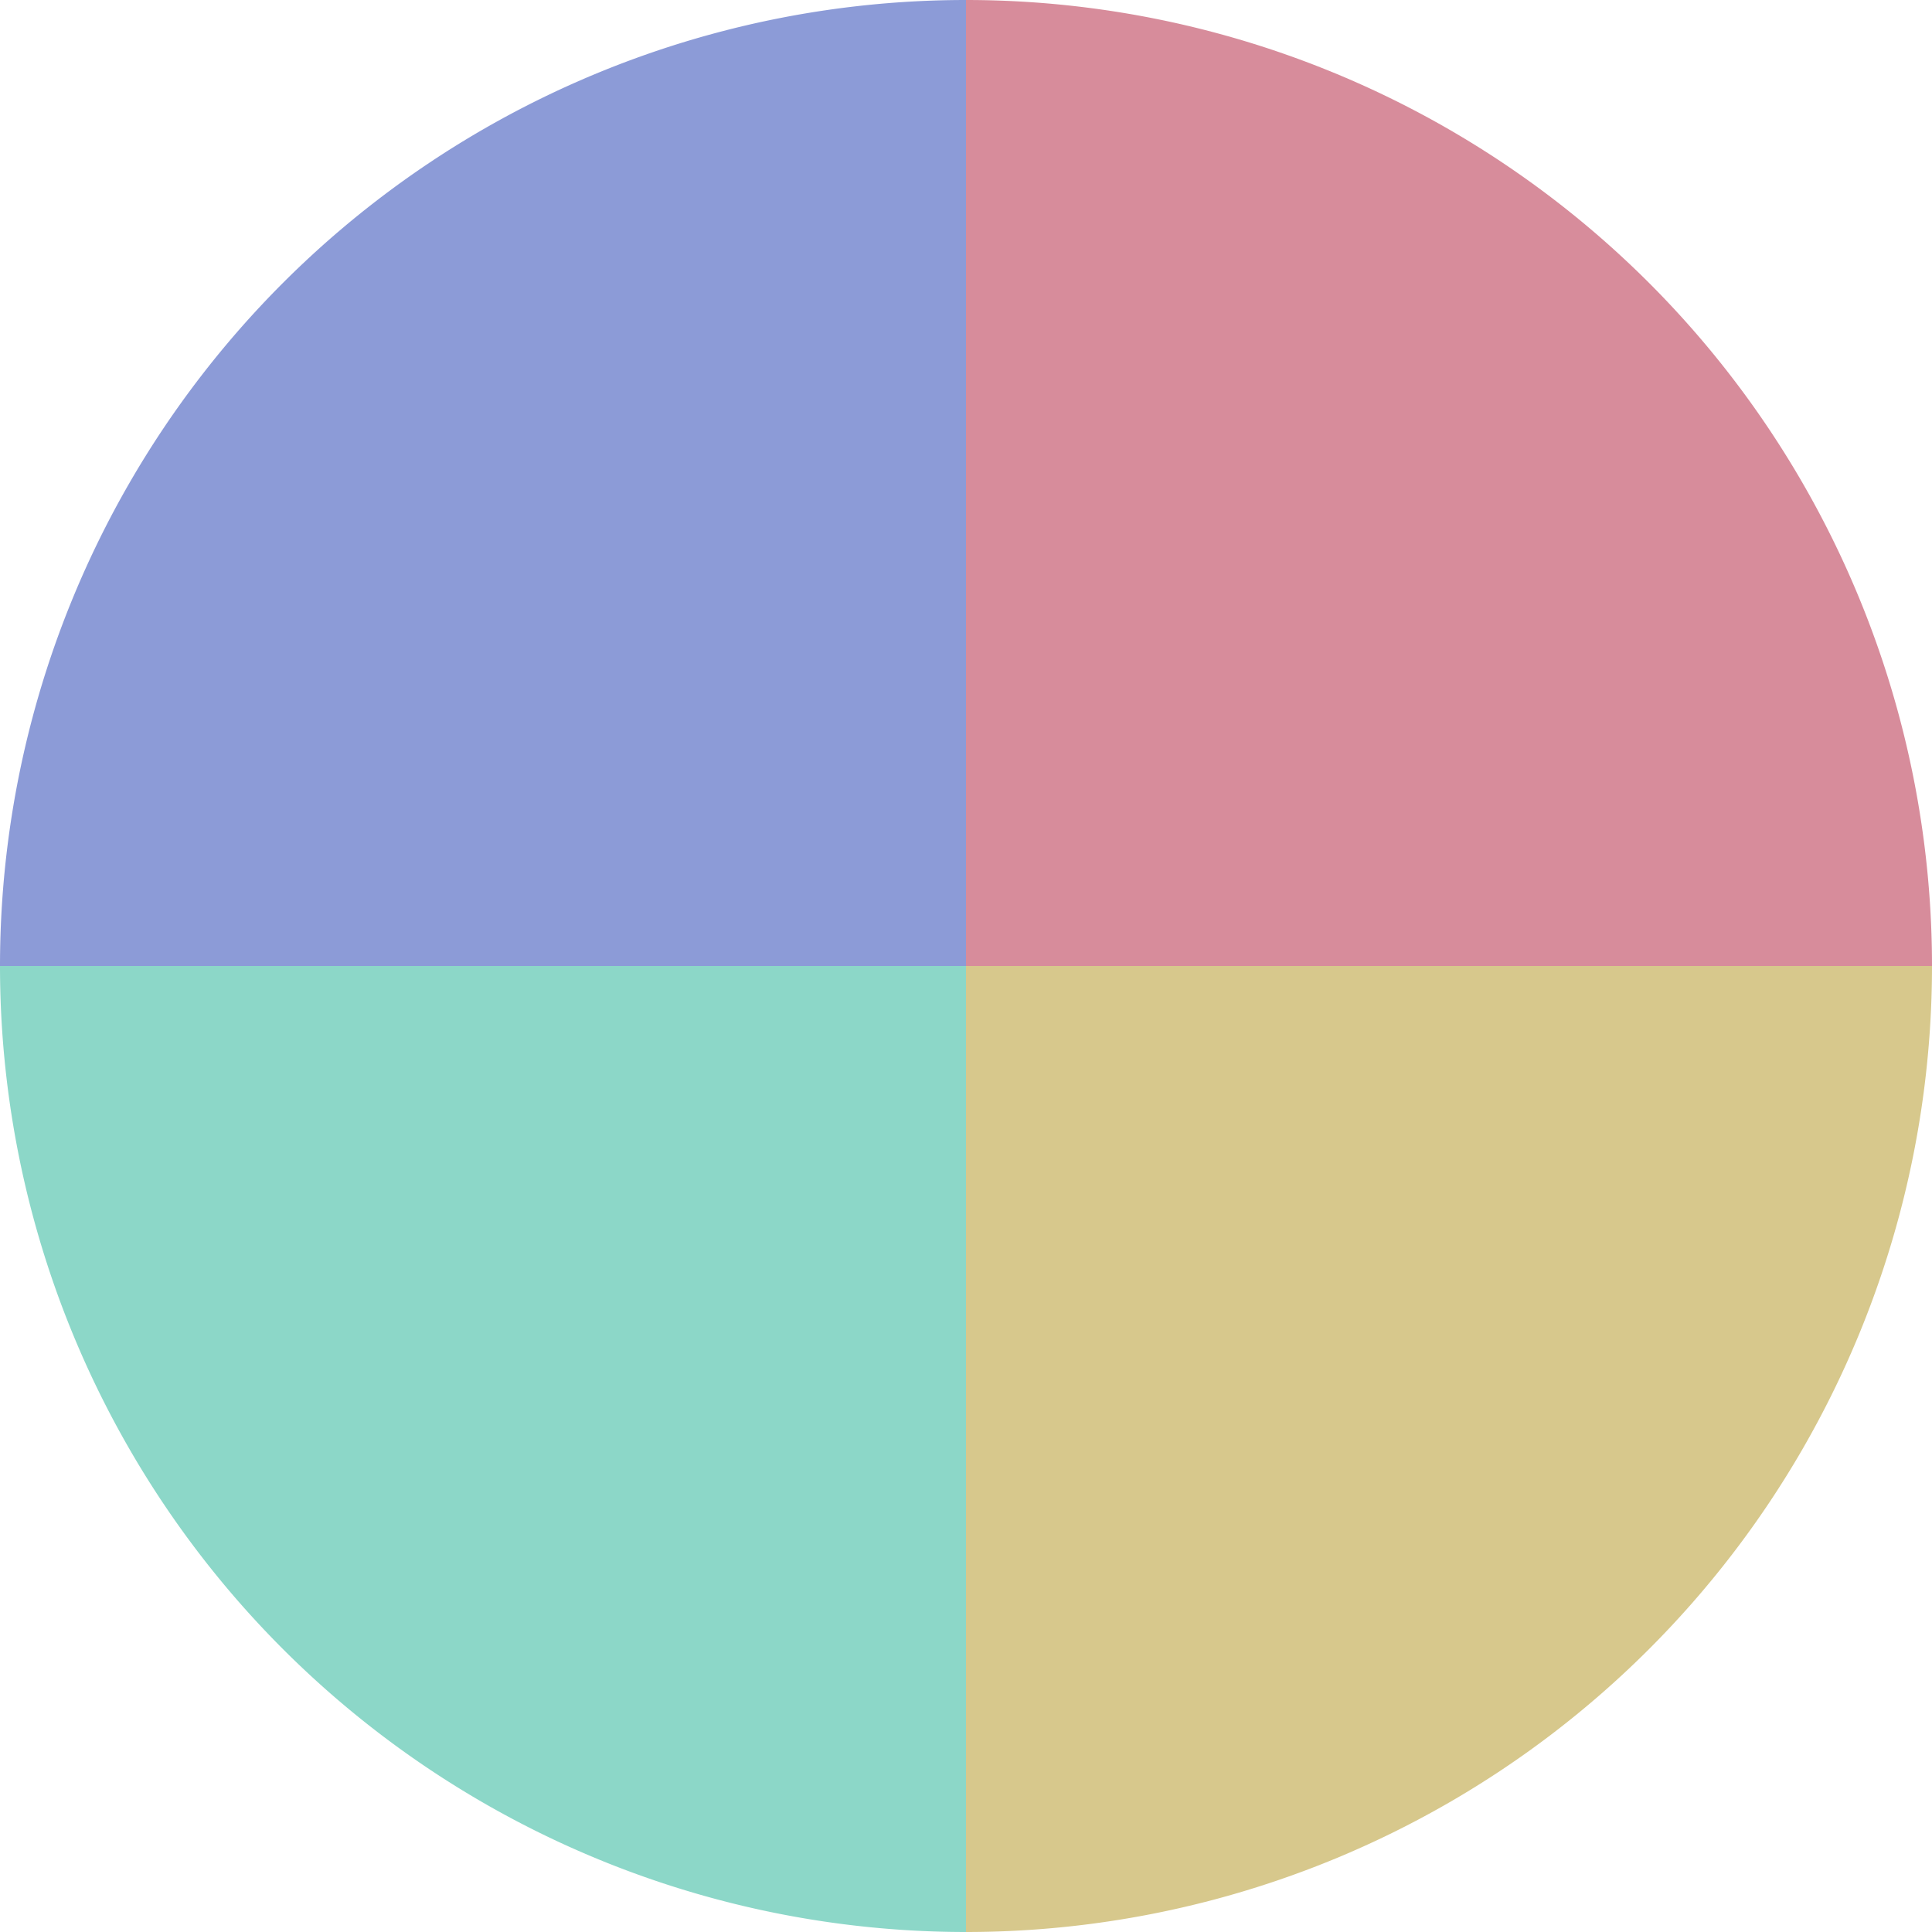
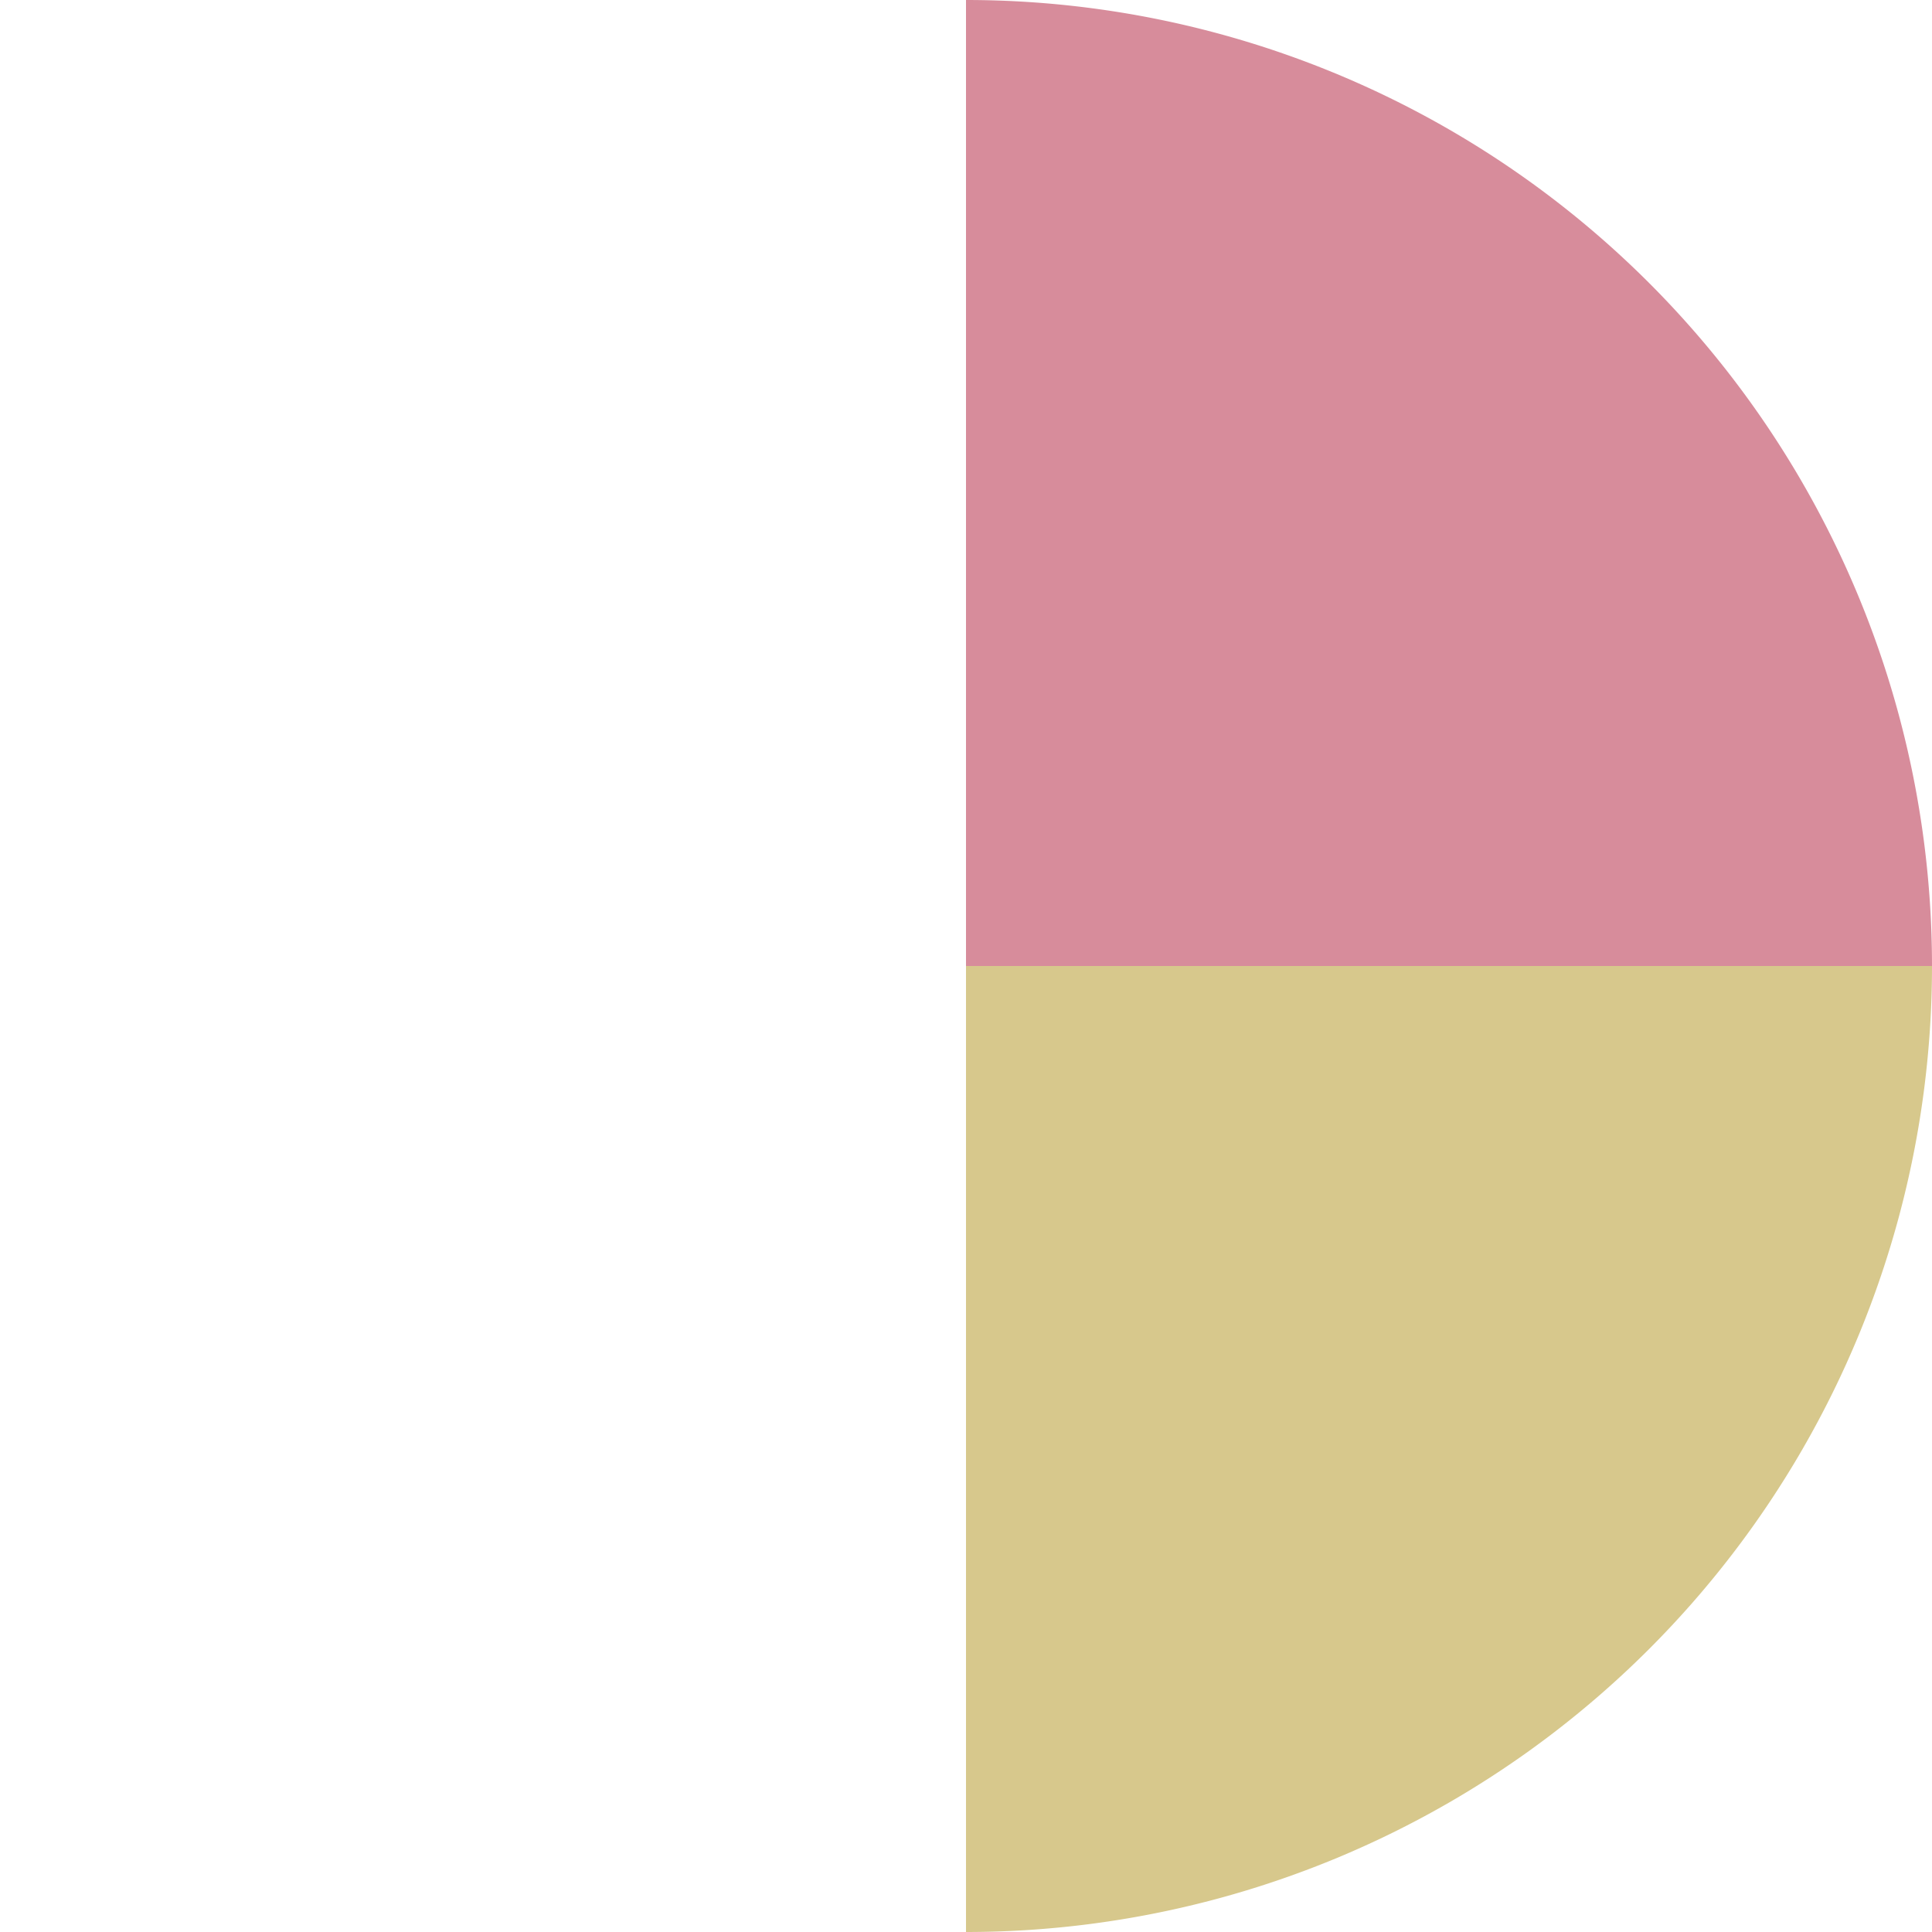
<svg xmlns="http://www.w3.org/2000/svg" width="500" height="500" viewBox="-1 -1 2 2">
  <path d="M 0 -1               A 1,1 0 0,1 1 0             L 0,0              z" fill="#d78c9b" />
  <path d="M 1 0               A 1,1 0 0,1 0 1             L 0,0              z" fill="#d7c88c" />
-   <path d="M 0 1               A 1,1 0 0,1 -1 0             L 0,0              z" fill="#8cd7c8" />
-   <path d="M -1 0               A 1,1 0 0,1 -0 -1             L 0,0              z" fill="#8c9bd7" />
+   <path d="M -1 0               L 0,0              z" fill="#8c9bd7" />
</svg>